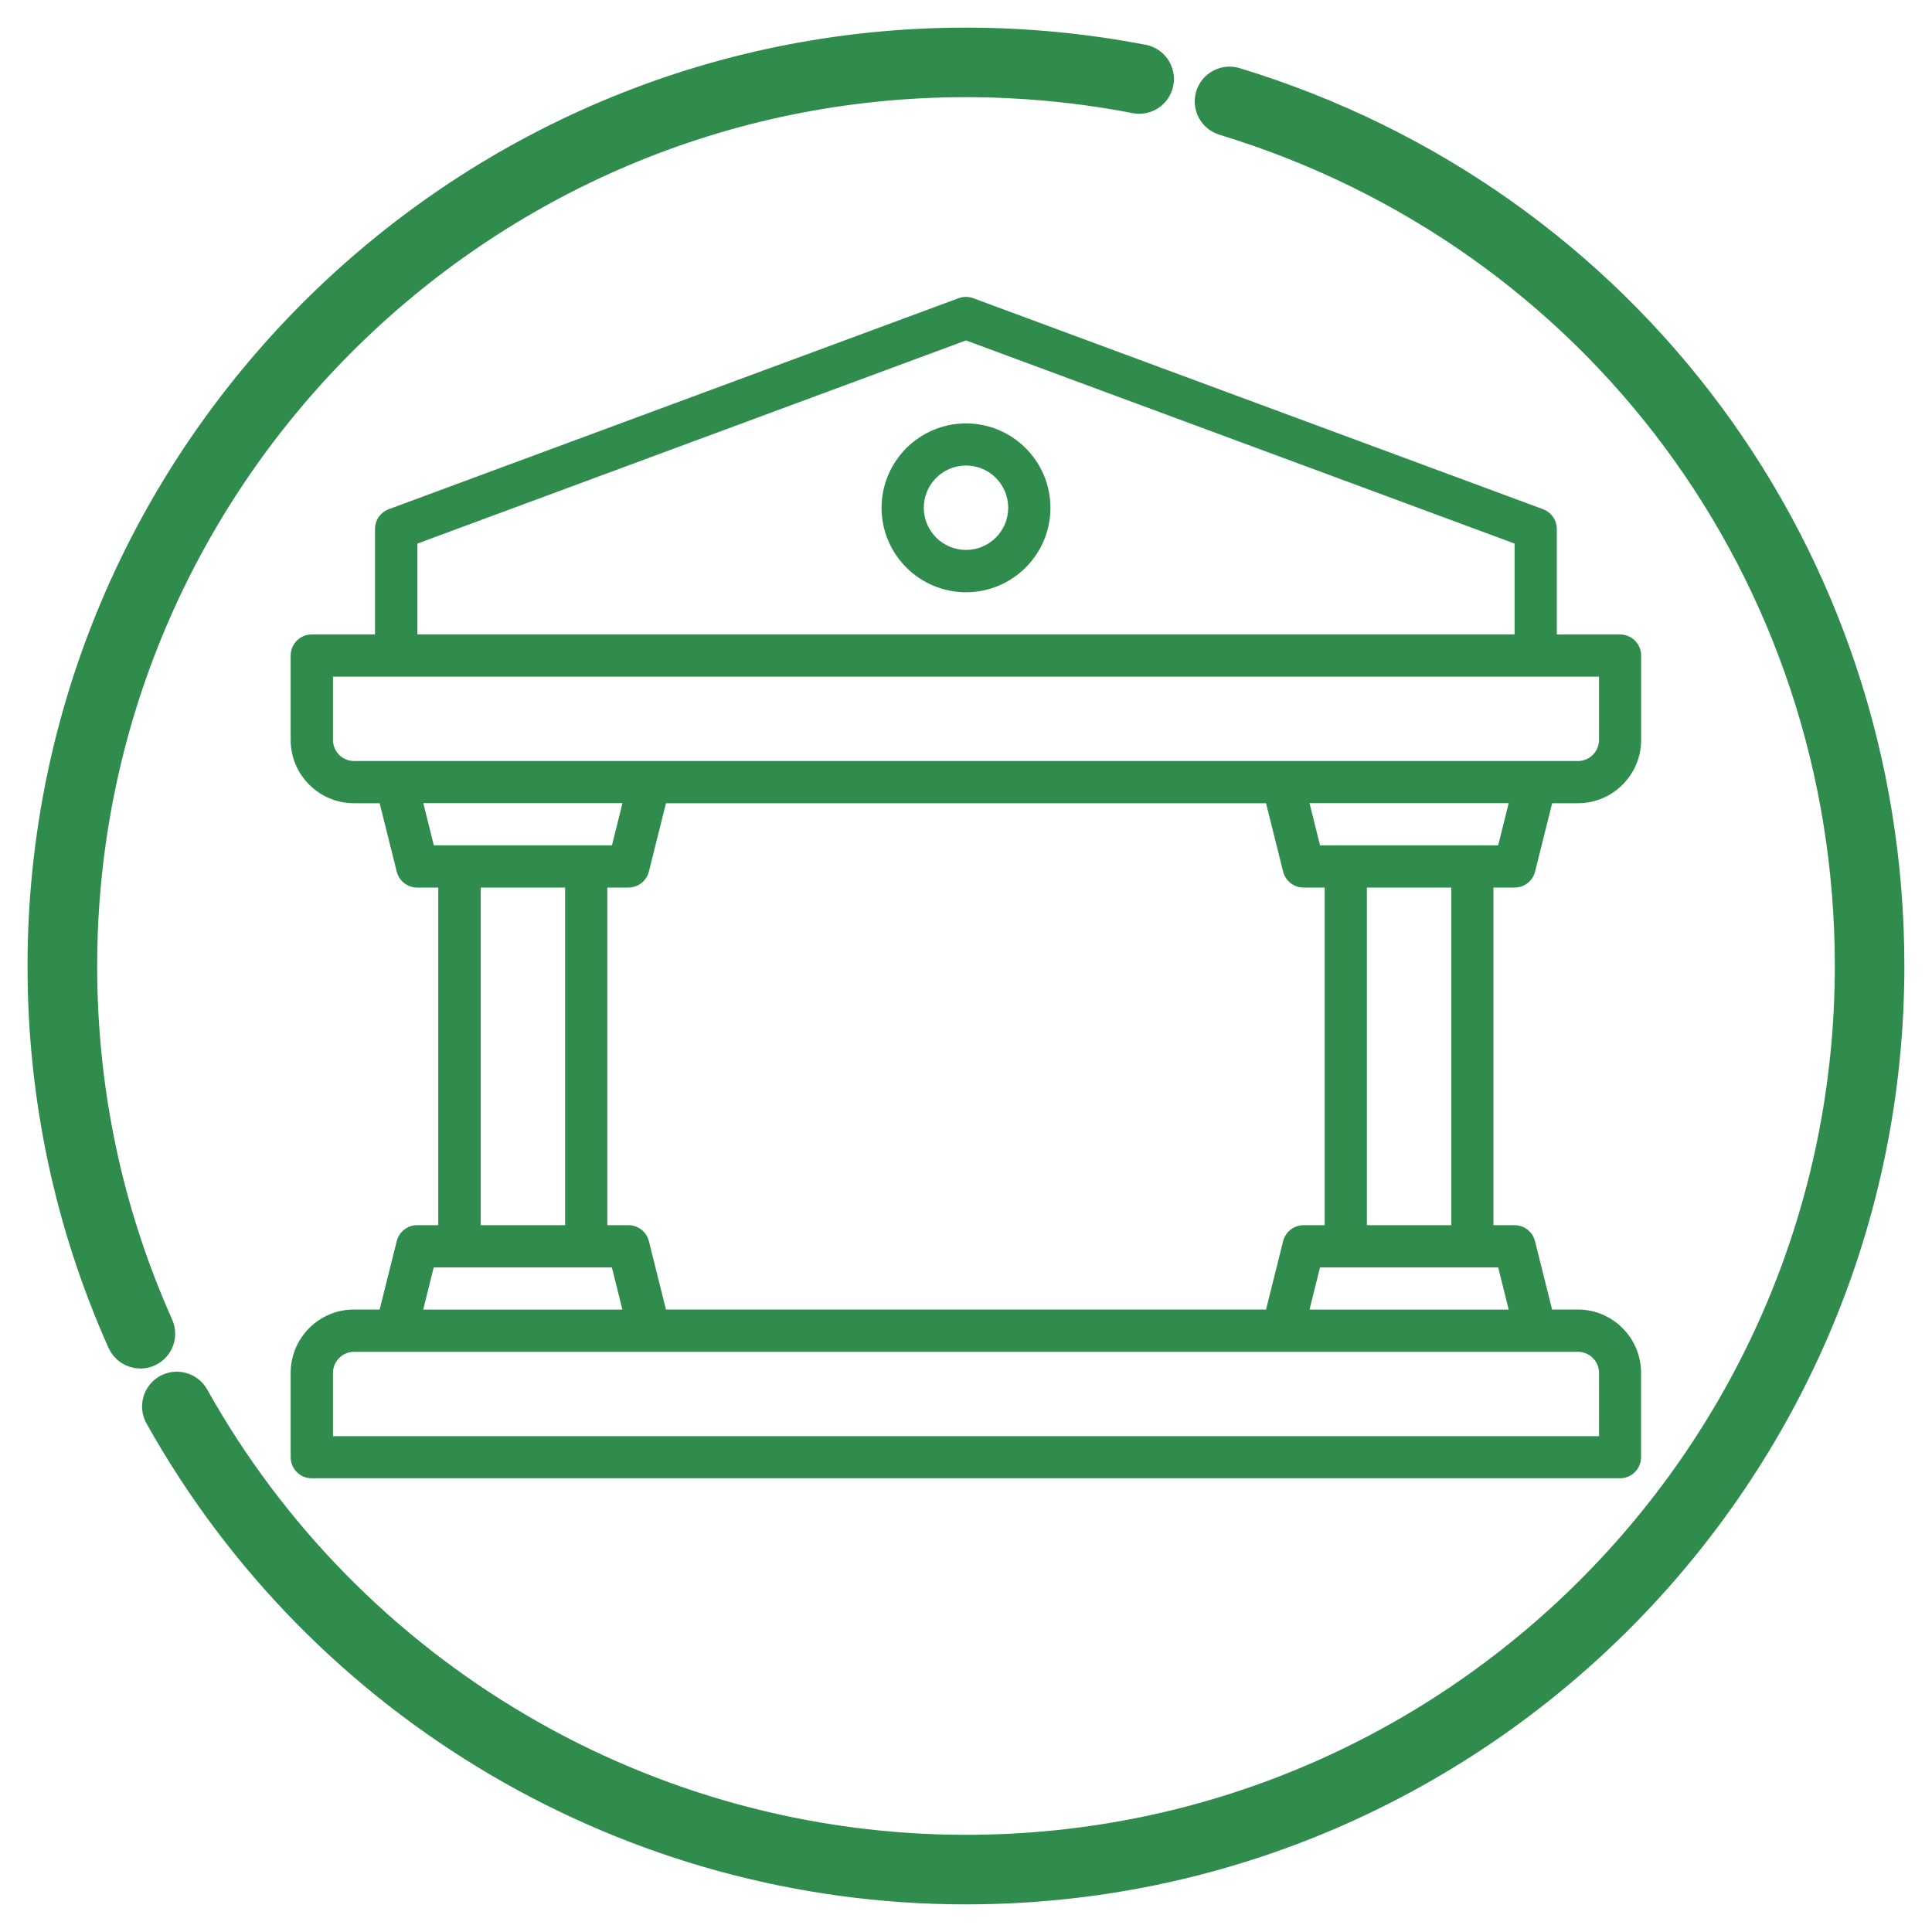
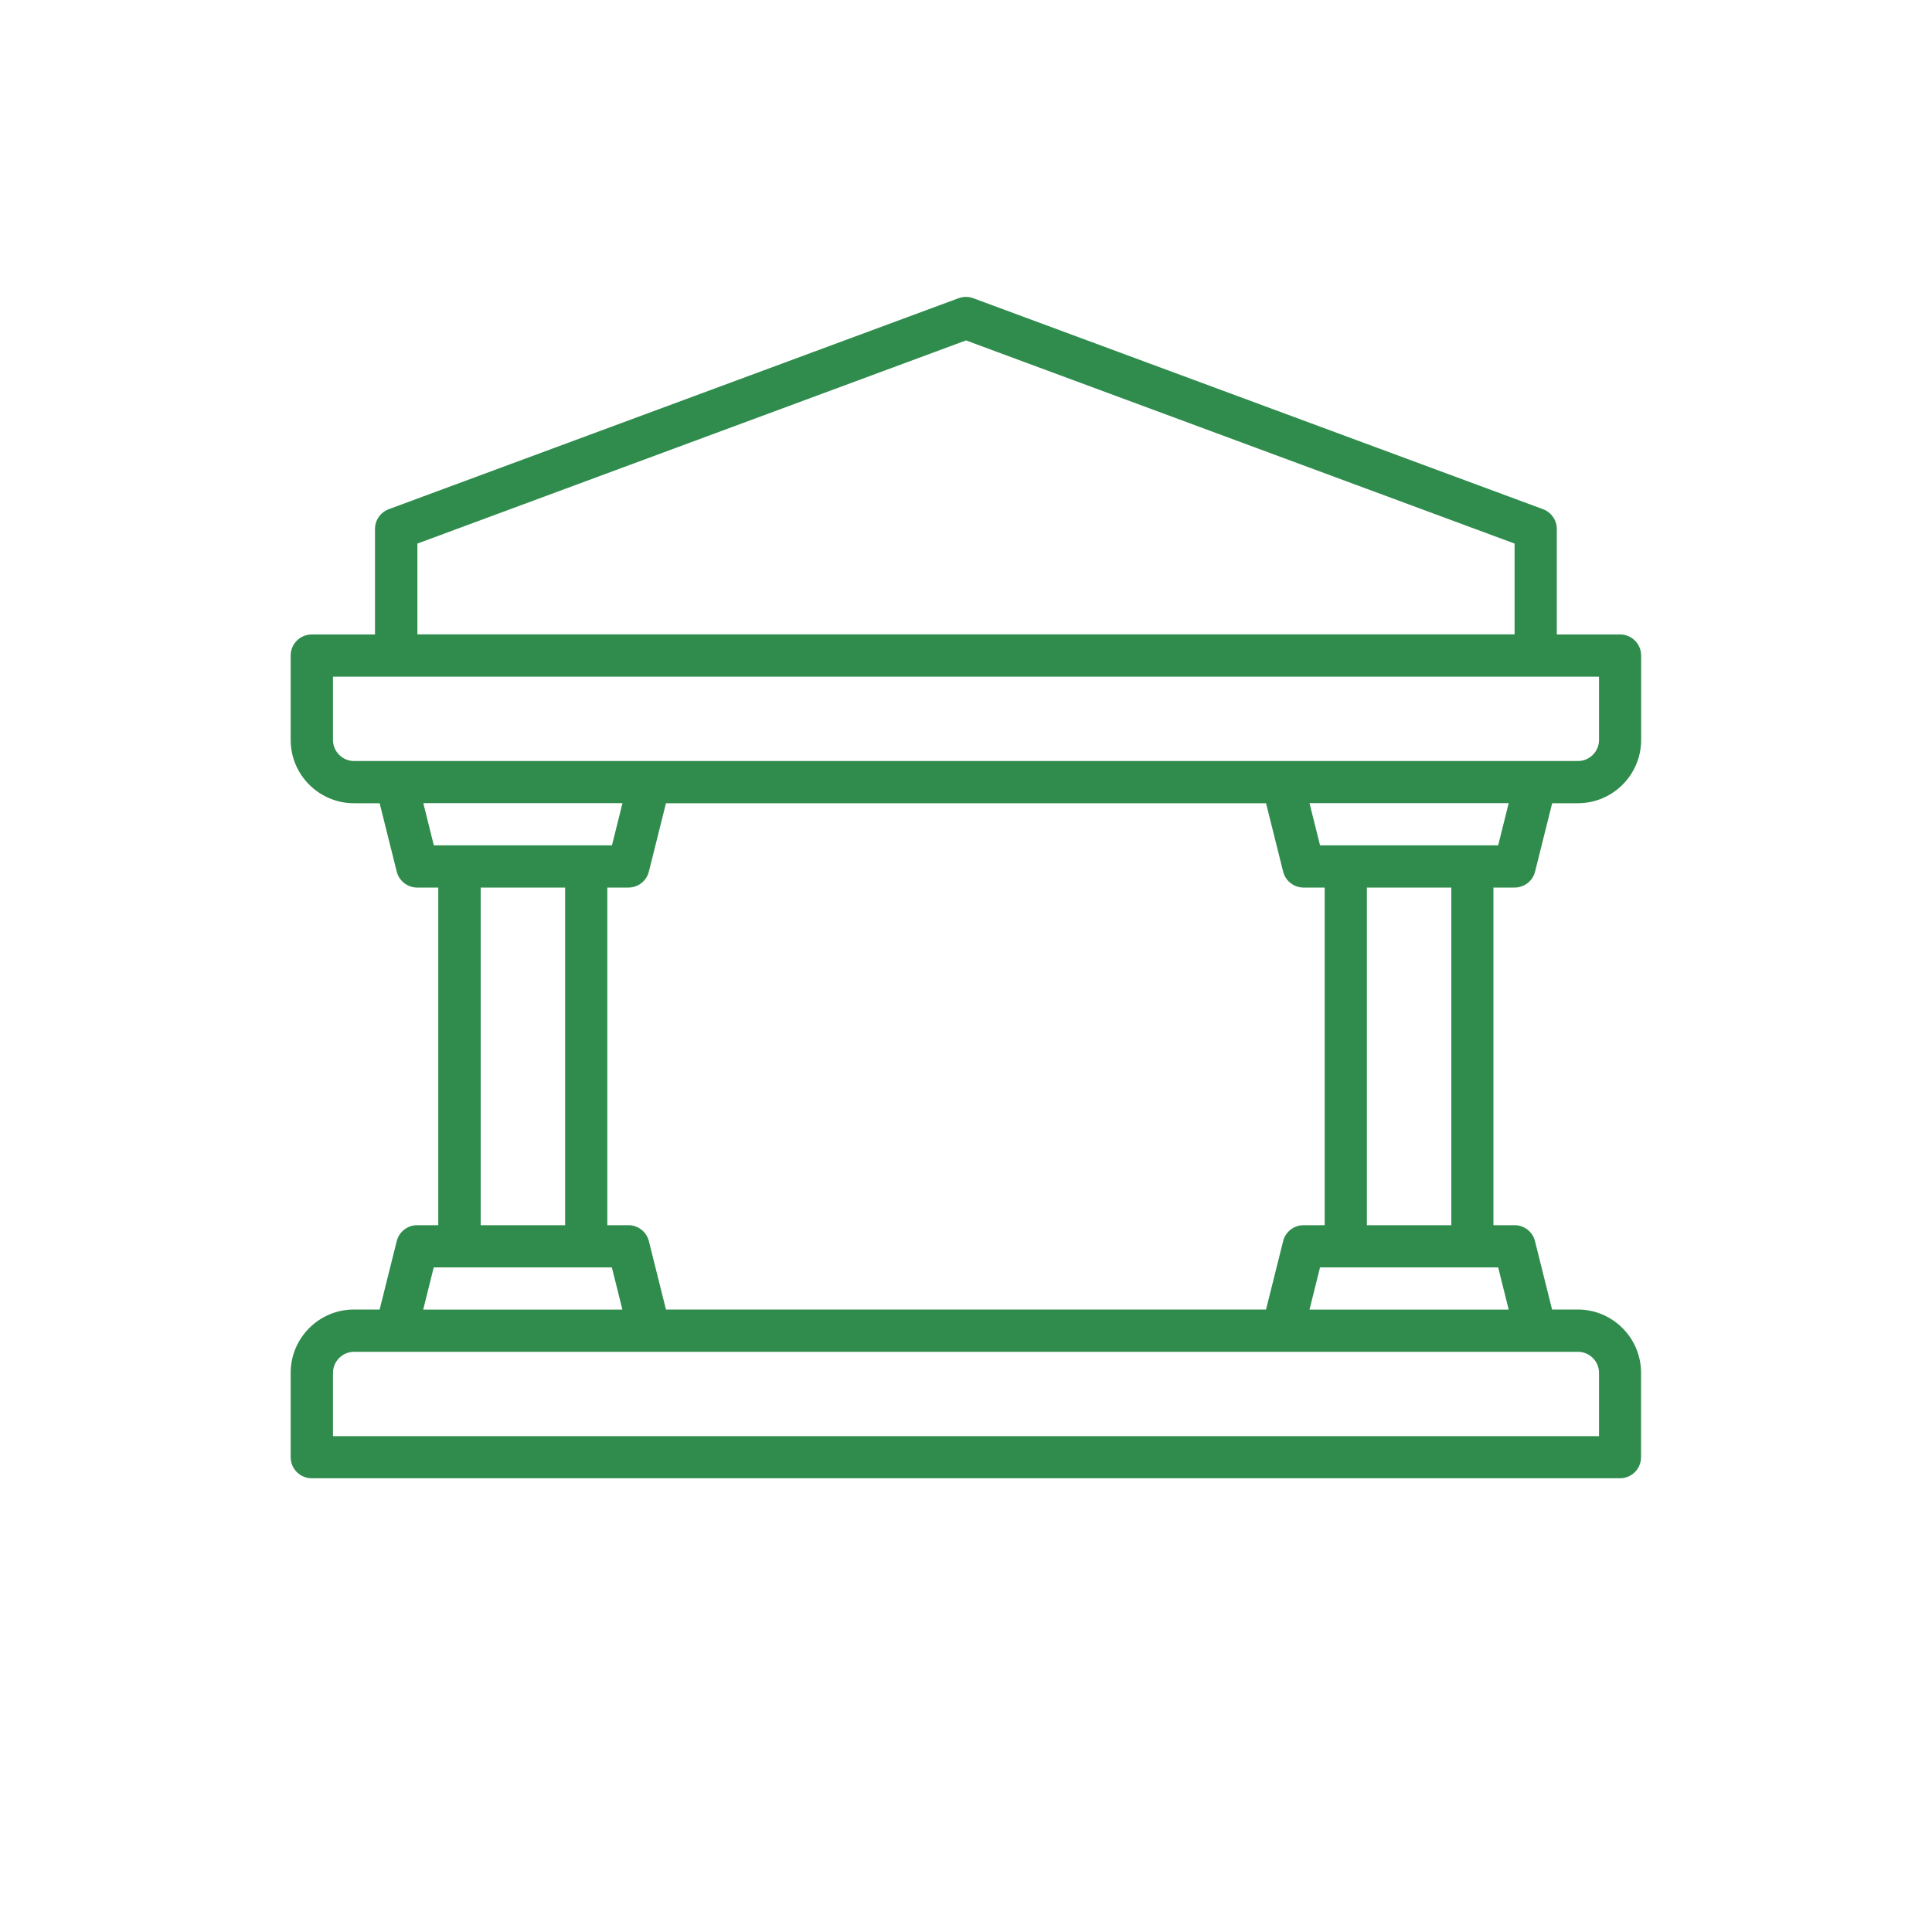
<svg xmlns="http://www.w3.org/2000/svg" id="Capa_1" data-name="Capa 1" viewBox="0 0 200 200">
  <defs>
    <style>
      .cls-1 {
        stroke: #2f8c4d;
        stroke-miterlimit: 10;
        stroke-width: 4.32px;
      }

      .cls-1, .cls-2 {
        fill: #2f8c4d;
      }

      .cls-2 {
        stroke-width: 0px;
      }
    </style>
  </defs>
  <g>
    <path class="cls-2" d="M156.79,91.88c1,0,1.88-.68,2.12-1.65l1.77-7.08h2.66c3.61,0,6.55-2.94,6.55-6.55v-8.74c0-1.21-.98-2.18-2.18-2.18h-6.55v-10.92c0-.91-.57-1.73-1.43-2.05l-58.98-21.84c-.49-.18-1.03-.18-1.52,0l-58.98,21.84c-.86.32-1.43,1.13-1.43,2.05v10.92h-6.55c-1.21,0-2.18.98-2.18,2.18v8.74c0,3.61,2.94,6.55,6.55,6.55h2.66l1.77,7.08c.24.97,1.12,1.65,2.12,1.65h2.18v34.95h-2.18c-1,0-1.88.68-2.12,1.65l-1.77,7.08h-2.66c-3.61,0-6.55,2.94-6.55,6.55v8.74c0,1.21.98,2.18,2.18,2.18h135.43c1.21,0,2.18-.98,2.18-2.18v-8.74c0-3.61-2.94-6.55-6.55-6.55h-2.66l-1.77-7.08c-.24-.97-1.12-1.65-2.12-1.65h-2.18v-34.95h2.18ZM43.21,56.27l56.79-21.03,56.79,21.03v9.4H43.21v-9.4ZM36.65,78.78c-1.2,0-2.18-.98-2.18-2.18v-6.55h131.06v6.55c0,1.2-.98,2.18-2.18,2.18H36.65ZM134.95,91.88h2.18v34.95h-2.18c-1,0-1.88.68-2.12,1.65l-1.77,7.08h-62.12l-1.77-7.08c-.24-.97-1.12-1.65-2.12-1.65h-2.18v-34.95h2.18c1,0,1.88-.68,2.12-1.65l1.77-7.08h62.12l1.77,7.08c.24.97,1.12,1.65,2.12,1.65ZM44.91,87.51l-1.09-4.37h20.62l-1.09,4.37h-18.43ZM58.5,91.88v34.95h-8.74v-34.95h8.74ZM44.91,131.2h18.43l1.09,4.37h-20.62l1.09-4.37ZM163.35,139.94c1.2,0,2.18.98,2.18,2.18v6.55H34.47v-6.55c0-1.2.98-2.18,2.18-2.18h126.69ZM155.09,131.2l1.09,4.37h-20.62l1.09-4.37h18.43ZM141.5,126.83v-34.95h8.74v34.95h-8.74ZM136.65,87.51l-1.09-4.37h20.62l-1.09,4.37h-18.43Z" />
-     <path class="cls-2" d="M100,43.83c-4.82,0-8.74,3.92-8.74,8.74s3.92,8.74,8.74,8.74,8.74-3.92,8.74-8.74-3.92-8.74-8.74-8.74ZM100,56.93c-2.41,0-4.37-1.96-4.37-4.37s1.96-4.37,4.37-4.37,4.37,1.96,4.37,4.37-1.96,4.37-4.37,4.37Z" />
  </g>
  <g>
-     <path class="cls-1" d="M100,194.98c-34.37,0-66.16-18.65-82.95-48.68-.39-.69-.14-1.57.55-1.96.69-.39,1.57-.14,1.96.55,16.29,29.12,47.11,47.21,80.44,47.21,50.79,0,92.1-41.32,92.1-92.1,0-40.83-26.22-76.25-65.24-88.12-.76-.23-1.19-1.04-.96-1.8.23-.76,1.04-1.19,1.8-.96,40.24,12.25,67.28,48.77,67.28,90.88,0,52.37-42.61,94.98-94.98,94.98Z" />
-     <path class="cls-1" d="M14.53,139.51c-.55,0-1.08-.32-1.32-.85-5.44-12.19-8.2-25.2-8.2-38.66C5.02,47.63,47.63,5.02,100,5.02c6.12,0,12.25.59,18.2,1.74.78.15,1.29.91,1.14,1.69-.15.78-.91,1.3-1.69,1.14-5.78-1.12-11.72-1.69-17.66-1.69C49.21,7.9,7.9,49.21,7.9,100c0,13.05,2.67,25.66,7.95,37.48.32.73,0,1.58-.73,1.9-.19.09-.39.13-.58.13Z" />
-   </g>
+     </g>
</svg>